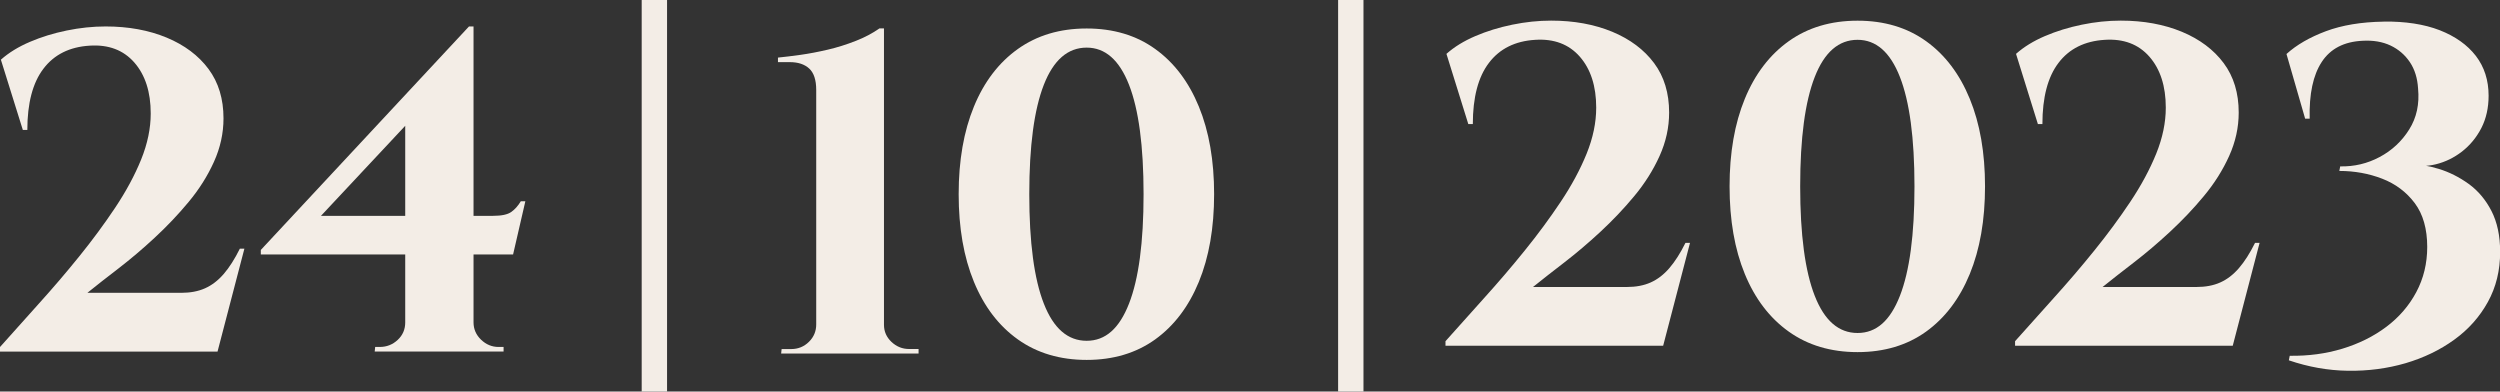
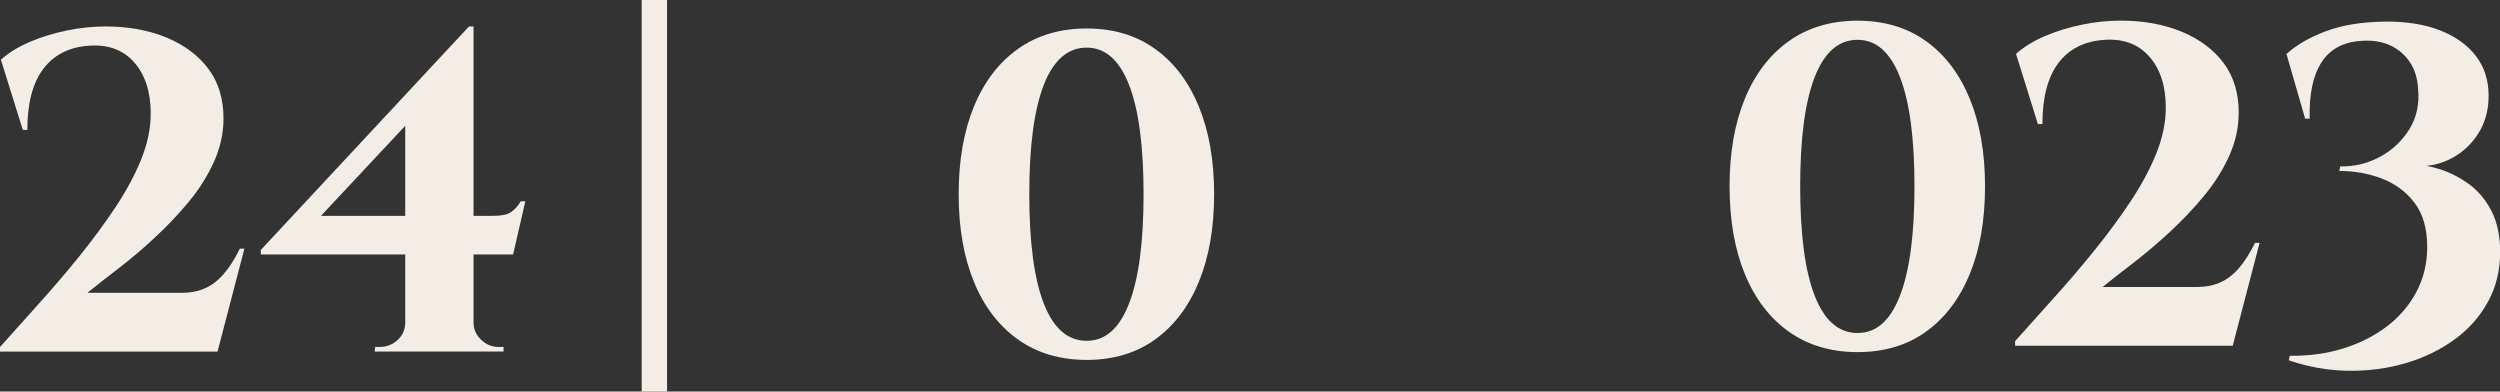
<svg xmlns="http://www.w3.org/2000/svg" id="Layer_2" data-name="Layer 2" viewBox="0 0 368.56 57.72">
  <rect x="0" y="0" width="368.56" height="57.72" fill="#333333" stroke="none" />
  <defs>
    <style> .cls-1 { fill: #f3ede6; } </style>
  </defs>
  <g id="Layer_1-2" data-name="Layer 1">
    <g>
      <g>
        <path class="cls-1" d="m3.36,19.14L.13,8.8c1.16-1.03,2.58-1.9,4.26-2.62,1.68-.72,3.49-1.28,5.44-1.68s3.86-.6,5.74-.6c3.36,0,6.35.55,8.99,1.64,2.64,1.1,4.7,2.64,6.18,4.63,1.48,1.99,2.21,4.42,2.21,7.28,0,2.19-.47,4.33-1.41,6.41-.94,2.08-2.18,4.05-3.73,5.91-1.54,1.86-3.21,3.61-5,5.27-1.79,1.66-3.56,3.16-5.3,4.5-1.75,1.34-3.29,2.55-4.63,3.63h13.83c1.34,0,2.52-.22,3.52-.67,1.01-.45,1.92-1.15,2.75-2.11.83-.96,1.62-2.2,2.38-3.73h.67l-3.96,15.17H0v-.67c1.79-2.01,3.7-4.15,5.74-6.41,2.04-2.26,4.02-4.57,5.94-6.95,1.92-2.37,3.69-4.77,5.3-7.18,1.61-2.42,2.89-4.79,3.83-7.11.94-2.33,1.41-4.59,1.41-6.78,0-3.18-.81-5.68-2.42-7.52-1.61-1.83-3.8-2.66-6.58-2.48-2.95.18-5.23,1.31-6.81,3.39-1.59,2.08-2.38,5.09-2.38,9.03h-.67Z" />
        <path class="cls-1" d="m69.14,3.9l.6,3.96-22.42,23.96h25.37c1.25,0,2.15-.19,2.68-.57.54-.38,1.01-.91,1.41-1.58h.67l-1.81,7.85h-37.19v-.67L69.14,3.9Zm.67,43.63c0,.98.37,1.84,1.11,2.55s1.6,1.07,2.58,1.07h.74v.67h-19l.07-.67h.67c1.03,0,1.91-.35,2.65-1.04.74-.69,1.11-1.55,1.11-2.58h10.07Zm-10.07-32.22l9.4-11.41h.67v47.86h-10.07V15.31Z" />
      </g>
      <g>
-         <path class="cls-1" d="m115.16,52.13l.07-.67h1.41c1.03,0,1.9-.36,2.62-1.07s1.07-1.57,1.07-2.55V13.26c0-1.48-.35-2.53-1.04-3.16-.69-.63-1.64-.94-2.85-.94h-1.75v-.67c.9-.09,1.99-.22,3.29-.4,1.3-.18,2.65-.44,4.06-.77s2.77-.76,4.09-1.28c1.32-.51,2.49-1.13,3.52-1.85h.67v43.7c0,.98.37,1.82,1.11,2.52.74.69,1.6,1.04,2.58,1.04h1.41v.67h-20.27Z" />
        <path class="cls-1" d="m160.2,4.2c3.94,0,7.31,1.01,10.1,3.02,2.8,2.01,4.94,4.84,6.44,8.49,1.5,3.65,2.25,7.95,2.25,12.92s-.75,9.27-2.25,12.92c-1.5,3.65-3.65,6.48-6.44,8.49-2.8,2.01-6.17,3.02-10.1,3.02s-7.32-1.01-10.14-3.02c-2.82-2.01-4.98-4.84-6.48-8.49-1.5-3.65-2.25-7.95-2.25-12.92s.75-9.27,2.25-12.92c1.5-3.65,3.66-6.48,6.48-8.49,2.82-2.01,6.2-3.02,10.14-3.02Zm0,2.82c-2.77,0-4.88,1.82-6.31,5.47-1.43,3.65-2.15,9.03-2.15,16.14s.72,12.5,2.15,16.14c1.43,3.65,3.53,5.47,6.31,5.47s4.81-1.82,6.24-5.47c1.43-3.65,2.15-9.03,2.15-16.14s-.72-12.5-2.15-16.14c-1.43-3.65-3.51-5.47-6.24-5.47Z" />
      </g>
-       <path class="cls-1" d="m216.46,18.28l-3.22-10.34c1.16-1.03,2.58-1.9,4.26-2.62,1.68-.72,3.49-1.28,5.44-1.68,1.95-.4,3.86-.6,5.74-.6,3.36,0,6.35.55,9,1.64,2.64,1.1,4.7,2.64,6.18,4.63,1.48,1.99,2.21,4.42,2.21,7.28,0,2.19-.47,4.33-1.41,6.41-.94,2.08-2.18,4.05-3.73,5.91-1.54,1.86-3.21,3.61-5,5.27-1.79,1.66-3.56,3.16-5.3,4.5-1.74,1.34-3.29,2.55-4.63,3.63h13.83c1.34,0,2.52-.22,3.52-.67,1.01-.45,1.92-1.15,2.75-2.11.83-.96,1.62-2.2,2.38-3.73h.67l-3.96,15.17h-32.09v-.67c1.79-2.01,3.7-4.15,5.74-6.41,2.04-2.26,4.02-4.57,5.94-6.95,1.92-2.37,3.69-4.77,5.3-7.18s2.89-4.79,3.83-7.11c.94-2.33,1.41-4.59,1.41-6.78,0-3.18-.81-5.68-2.42-7.52-1.61-1.83-3.8-2.66-6.58-2.48-2.95.18-5.23,1.31-6.81,3.39-1.59,2.08-2.38,5.09-2.38,9.03h-.67Z" />
      <path class="cls-1" d="m273.85,3.05c3.94,0,7.3,1.01,10.1,3.02,2.8,2.01,4.94,4.84,6.44,8.49,1.5,3.65,2.25,7.95,2.25,12.92s-.75,9.27-2.25,12.92c-1.5,3.65-3.65,6.48-6.44,8.49-2.8,2.01-6.16,3.02-10.1,3.02s-7.32-1.01-10.14-3.02c-2.82-2.01-4.98-4.84-6.48-8.49-1.5-3.65-2.25-7.95-2.25-12.92s.75-9.27,2.25-12.92c1.5-3.65,3.66-6.48,6.48-8.49,2.82-2.01,6.2-3.02,10.14-3.02Zm0,2.82c-2.78,0-4.88,1.82-6.31,5.47-1.43,3.65-2.15,9.03-2.15,16.14s.72,12.5,2.15,16.14c1.43,3.65,3.53,5.47,6.31,5.47s4.81-1.82,6.24-5.47c1.43-3.65,2.15-9.03,2.15-16.14s-.72-12.5-2.15-16.14c-1.43-3.65-3.51-5.47-6.24-5.47Z" />
      <path class="cls-1" d="m300.43,18.28l-3.22-10.34c1.16-1.03,2.58-1.9,4.26-2.62,1.68-.72,3.49-1.28,5.44-1.68,1.95-.4,3.86-.6,5.74-.6,3.36,0,6.35.55,9,1.64,2.64,1.1,4.7,2.64,6.18,4.63,1.48,1.99,2.21,4.42,2.21,7.28,0,2.19-.47,4.33-1.41,6.41-.94,2.08-2.18,4.05-3.73,5.91-1.54,1.86-3.21,3.61-5,5.27-1.79,1.66-3.56,3.16-5.3,4.5-1.74,1.34-3.29,2.55-4.63,3.63h13.83c1.34,0,2.52-.22,3.52-.67,1.01-.45,1.92-1.15,2.75-2.11.83-.96,1.62-2.2,2.38-3.73h.67l-3.96,15.17h-32.09v-.67c1.79-2.01,3.7-4.15,5.74-6.41,2.04-2.26,4.02-4.57,5.94-6.95,1.92-2.37,3.69-4.77,5.3-7.18s2.89-4.79,3.83-7.11c.94-2.33,1.41-4.59,1.41-6.78,0-3.18-.81-5.68-2.42-7.52-1.61-1.83-3.8-2.66-6.58-2.48-2.95.18-5.23,1.31-6.81,3.39-1.59,2.08-2.38,5.09-2.38,9.03h-.67Z" />
      <path class="cls-1" d="m351.37,3.18c3.22-.04,5.98.38,8.29,1.27,2.3.9,4.08,2.16,5.34,3.79,1.25,1.63,1.88,3.59,1.88,5.87,0,1.79-.36,3.38-1.07,4.77-.72,1.39-1.67,2.54-2.85,3.46-1.19.92-2.47,1.54-3.86,1.88-1.39.34-2.71.33-3.96-.03,1.39,0,2.85.24,4.4.71,1.54.47,3.01,1.21,4.4,2.21,1.39,1.01,2.51,2.34,3.36,3.99.85,1.66,1.28,3.67,1.28,6.04,0,2.73-.6,5.19-1.81,7.38-1.21,2.19-2.86,4.05-4.97,5.57-2.1,1.52-4.5,2.67-7.18,3.46-2.68.78-5.5,1.15-8.46,1.11-2.95-.04-5.86-.56-8.73-1.54l.13-.67c2.73.04,5.31-.3,7.75-1.04,2.44-.74,4.6-1.81,6.48-3.22,1.88-1.41,3.36-3.12,4.43-5.13,1.07-2.01,1.61-4.23,1.61-6.65,0-2.68-.62-4.84-1.85-6.48-1.23-1.63-2.83-2.83-4.8-3.59-1.97-.76-4.07-1.14-6.31-1.14l.13-.67c2.06.04,3.99-.41,5.81-1.38,1.81-.96,3.27-2.32,4.36-4.06,1.1-1.75,1.53-3.76,1.31-6.04-.09-1.52-.49-2.82-1.21-3.89-.72-1.07-1.67-1.89-2.85-2.45-1.19-.56-2.56-.79-4.13-.7-2.73.13-4.73,1.17-6.01,3.12-1.28,1.95-1.87,4.73-1.78,8.36h-.67l-2.75-9.53c1.48-1.34,3.41-2.46,5.81-3.36,2.39-.89,5.22-1.36,8.49-1.41Z" />
      <path class="cls-1" d="m94.6,0h3.74v57.72h-3.74V0Z" />
-       <path class="cls-1" d="m197.27,0h3.74v57.72h-3.74V0Z" />
    </g>
  </g>
</svg>